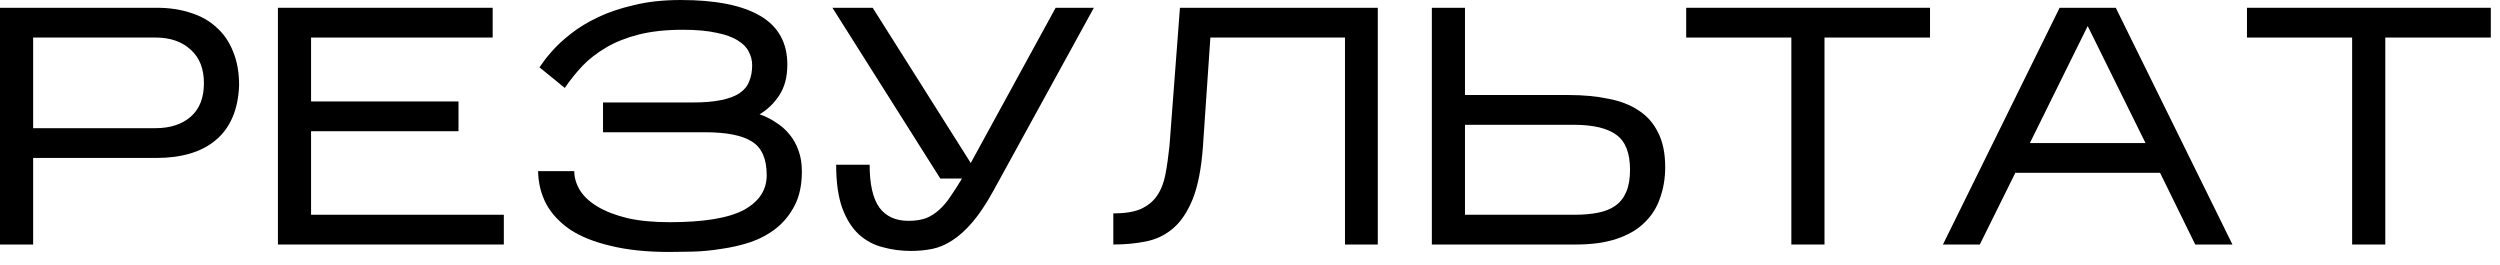
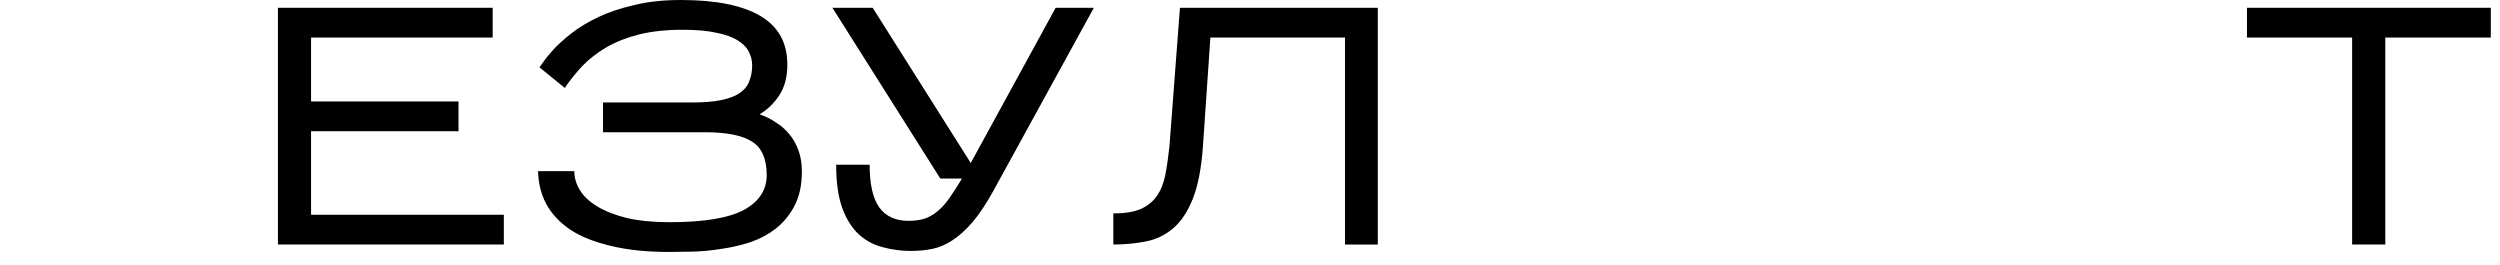
<svg xmlns="http://www.w3.org/2000/svg" width="179" height="19" viewBox="0 0 179 19" fill="none">
-   <path d="M2.373 11.308V17.507H0V0.557H11.236C12.123 0.557 12.931 0.678 13.657 0.92C14.384 1.146 14.997 1.493 15.498 1.961C16.014 2.413 16.41 2.986 16.684 3.681C16.975 4.375 17.12 5.182 17.12 6.102C17.088 6.99 16.926 7.765 16.636 8.427C16.345 9.089 15.941 9.629 15.425 10.049C14.924 10.469 14.319 10.784 13.609 10.993C12.898 11.203 12.107 11.308 11.236 11.308H2.373ZM2.373 9.177H11.139C12.188 9.177 13.027 8.903 13.657 8.354C14.287 7.805 14.601 7.006 14.601 5.957C14.601 4.924 14.287 4.125 13.657 3.56C13.027 2.978 12.188 2.688 11.139 2.688H2.373V9.177Z" fill="black" />
  <path d="M36.074 15.376V17.507H19.899V0.557H35.275V2.688H22.272V7.264H32.829V9.395H22.272V15.376H36.074Z" fill="black" />
  <path d="M57.414 12.277C57.414 13.229 57.245 14.037 56.906 14.698C56.567 15.36 56.123 15.909 55.574 16.345C55.041 16.765 54.428 17.096 53.734 17.338C53.04 17.564 52.337 17.725 51.627 17.822C50.933 17.935 50.255 18 49.593 18.016C48.947 18.032 48.391 18.04 47.922 18.04C46.308 18.04 44.912 17.895 43.733 17.604C42.555 17.33 41.586 16.942 40.827 16.442C40.069 15.925 39.496 15.312 39.108 14.601C38.737 13.891 38.543 13.108 38.527 12.253H41.118C41.118 12.721 41.255 13.181 41.53 13.633C41.804 14.069 42.224 14.456 42.789 14.795C43.354 15.134 44.064 15.409 44.92 15.618C45.775 15.812 46.784 15.909 47.947 15.909C50.384 15.909 52.152 15.618 53.25 15.037C54.347 14.44 54.896 13.609 54.896 12.543C54.896 11.381 54.549 10.582 53.855 10.146C53.161 9.694 52.031 9.468 50.465 9.468H43.176V7.337H49.593C50.4 7.337 51.078 7.281 51.627 7.168C52.176 7.055 52.612 6.893 52.935 6.683C53.274 6.457 53.508 6.175 53.637 5.836C53.782 5.497 53.855 5.109 53.855 4.673C53.855 4.334 53.774 4.012 53.613 3.705C53.468 3.398 53.209 3.132 52.838 2.906C52.467 2.664 51.958 2.478 51.312 2.349C50.667 2.204 49.859 2.131 48.891 2.131C47.696 2.131 46.647 2.244 45.743 2.47C44.855 2.696 44.08 3.003 43.418 3.39C42.757 3.777 42.183 4.221 41.699 4.722C41.231 5.222 40.811 5.747 40.44 6.296L38.624 4.819C38.64 4.803 38.729 4.682 38.89 4.456C39.052 4.213 39.294 3.915 39.617 3.56C39.956 3.188 40.383 2.801 40.9 2.397C41.433 1.978 42.07 1.59 42.813 1.235C43.556 0.88 44.419 0.589 45.404 0.363C46.389 0.121 47.503 0 48.746 0C51.248 0 53.145 0.379 54.436 1.138C55.728 1.897 56.373 3.059 56.373 4.625C56.373 5.513 56.18 6.247 55.792 6.829C55.421 7.394 54.953 7.846 54.388 8.185C54.807 8.33 55.195 8.524 55.55 8.766C55.921 8.992 56.244 9.274 56.519 9.613C56.793 9.936 57.011 10.324 57.172 10.776C57.334 11.211 57.414 11.712 57.414 12.277Z" fill="black" />
  <path d="M71.129 13.657C70.612 14.593 70.112 15.344 69.627 15.909C69.143 16.474 68.659 16.91 68.174 17.217C67.706 17.523 67.23 17.725 66.746 17.822C66.261 17.919 65.753 17.967 65.22 17.967C64.526 17.967 63.856 17.879 63.21 17.701C62.565 17.54 61.992 17.233 61.491 16.781C60.991 16.313 60.595 15.683 60.305 14.892C60.014 14.085 59.869 13.052 59.869 11.793H62.266C62.266 13.197 62.5 14.222 62.968 14.868C63.436 15.497 64.13 15.812 65.051 15.812C65.535 15.812 65.955 15.748 66.31 15.618C66.665 15.473 66.98 15.271 67.254 15.013C67.545 14.755 67.811 14.44 68.053 14.069C68.312 13.697 68.586 13.27 68.877 12.785H67.327L59.602 0.557H62.484L69.506 11.671L75.584 0.557H78.32L71.129 13.657Z" fill="black" />
  <path d="M98.65 0.557V17.507H96.301V2.688H86.663L86.131 10.485C86.018 12.051 85.776 13.302 85.404 14.238C85.033 15.158 84.565 15.861 84 16.345C83.435 16.829 82.781 17.144 82.038 17.289C81.312 17.435 80.537 17.507 79.714 17.507V15.28C80.537 15.28 81.191 15.175 81.675 14.965C82.176 14.739 82.563 14.424 82.838 14.02C83.128 13.601 83.33 13.092 83.443 12.495C83.556 11.898 83.653 11.22 83.734 10.461L84.484 0.557H98.65Z" fill="black" />
-   <path d="M119.228 11.962C119.228 12.753 119.107 13.488 118.865 14.166C118.639 14.844 118.268 15.433 117.751 15.933C117.251 16.434 116.589 16.821 115.766 17.096C114.959 17.37 113.982 17.507 112.836 17.507H102.52V0.557H104.893V6.804H112.327C113.376 6.804 114.321 6.893 115.16 7.071C116.016 7.232 116.742 7.515 117.34 7.918C117.937 8.306 118.397 8.83 118.72 9.492C119.059 10.154 119.228 10.977 119.228 11.962ZM104.893 15.376H112.739C113.368 15.376 113.925 15.328 114.41 15.231C114.91 15.134 115.33 14.965 115.669 14.723C116.008 14.48 116.266 14.149 116.444 13.73C116.621 13.31 116.71 12.785 116.71 12.156C116.71 10.961 116.387 10.13 115.741 9.662C115.096 9.177 114.071 8.935 112.666 8.935H104.893V15.376Z" fill="black" />
-   <path d="M130.634 2.688V17.507H128.261V2.688H120.731V0.557H138.189V2.688H130.634Z" fill="black" />
-   <path d="M144.297 12.374L141.754 17.507H139.115L147.469 0.557H151.489L159.843 17.507H157.179L154.661 12.374H144.297ZM145.338 10.243H153.619L149.479 1.865L145.338 10.243Z" fill="black" />
  <path d="M170.787 2.688V17.507H168.413V2.688H160.883V0.557H178.342V2.688H170.787Z" fill="black" />
</svg>